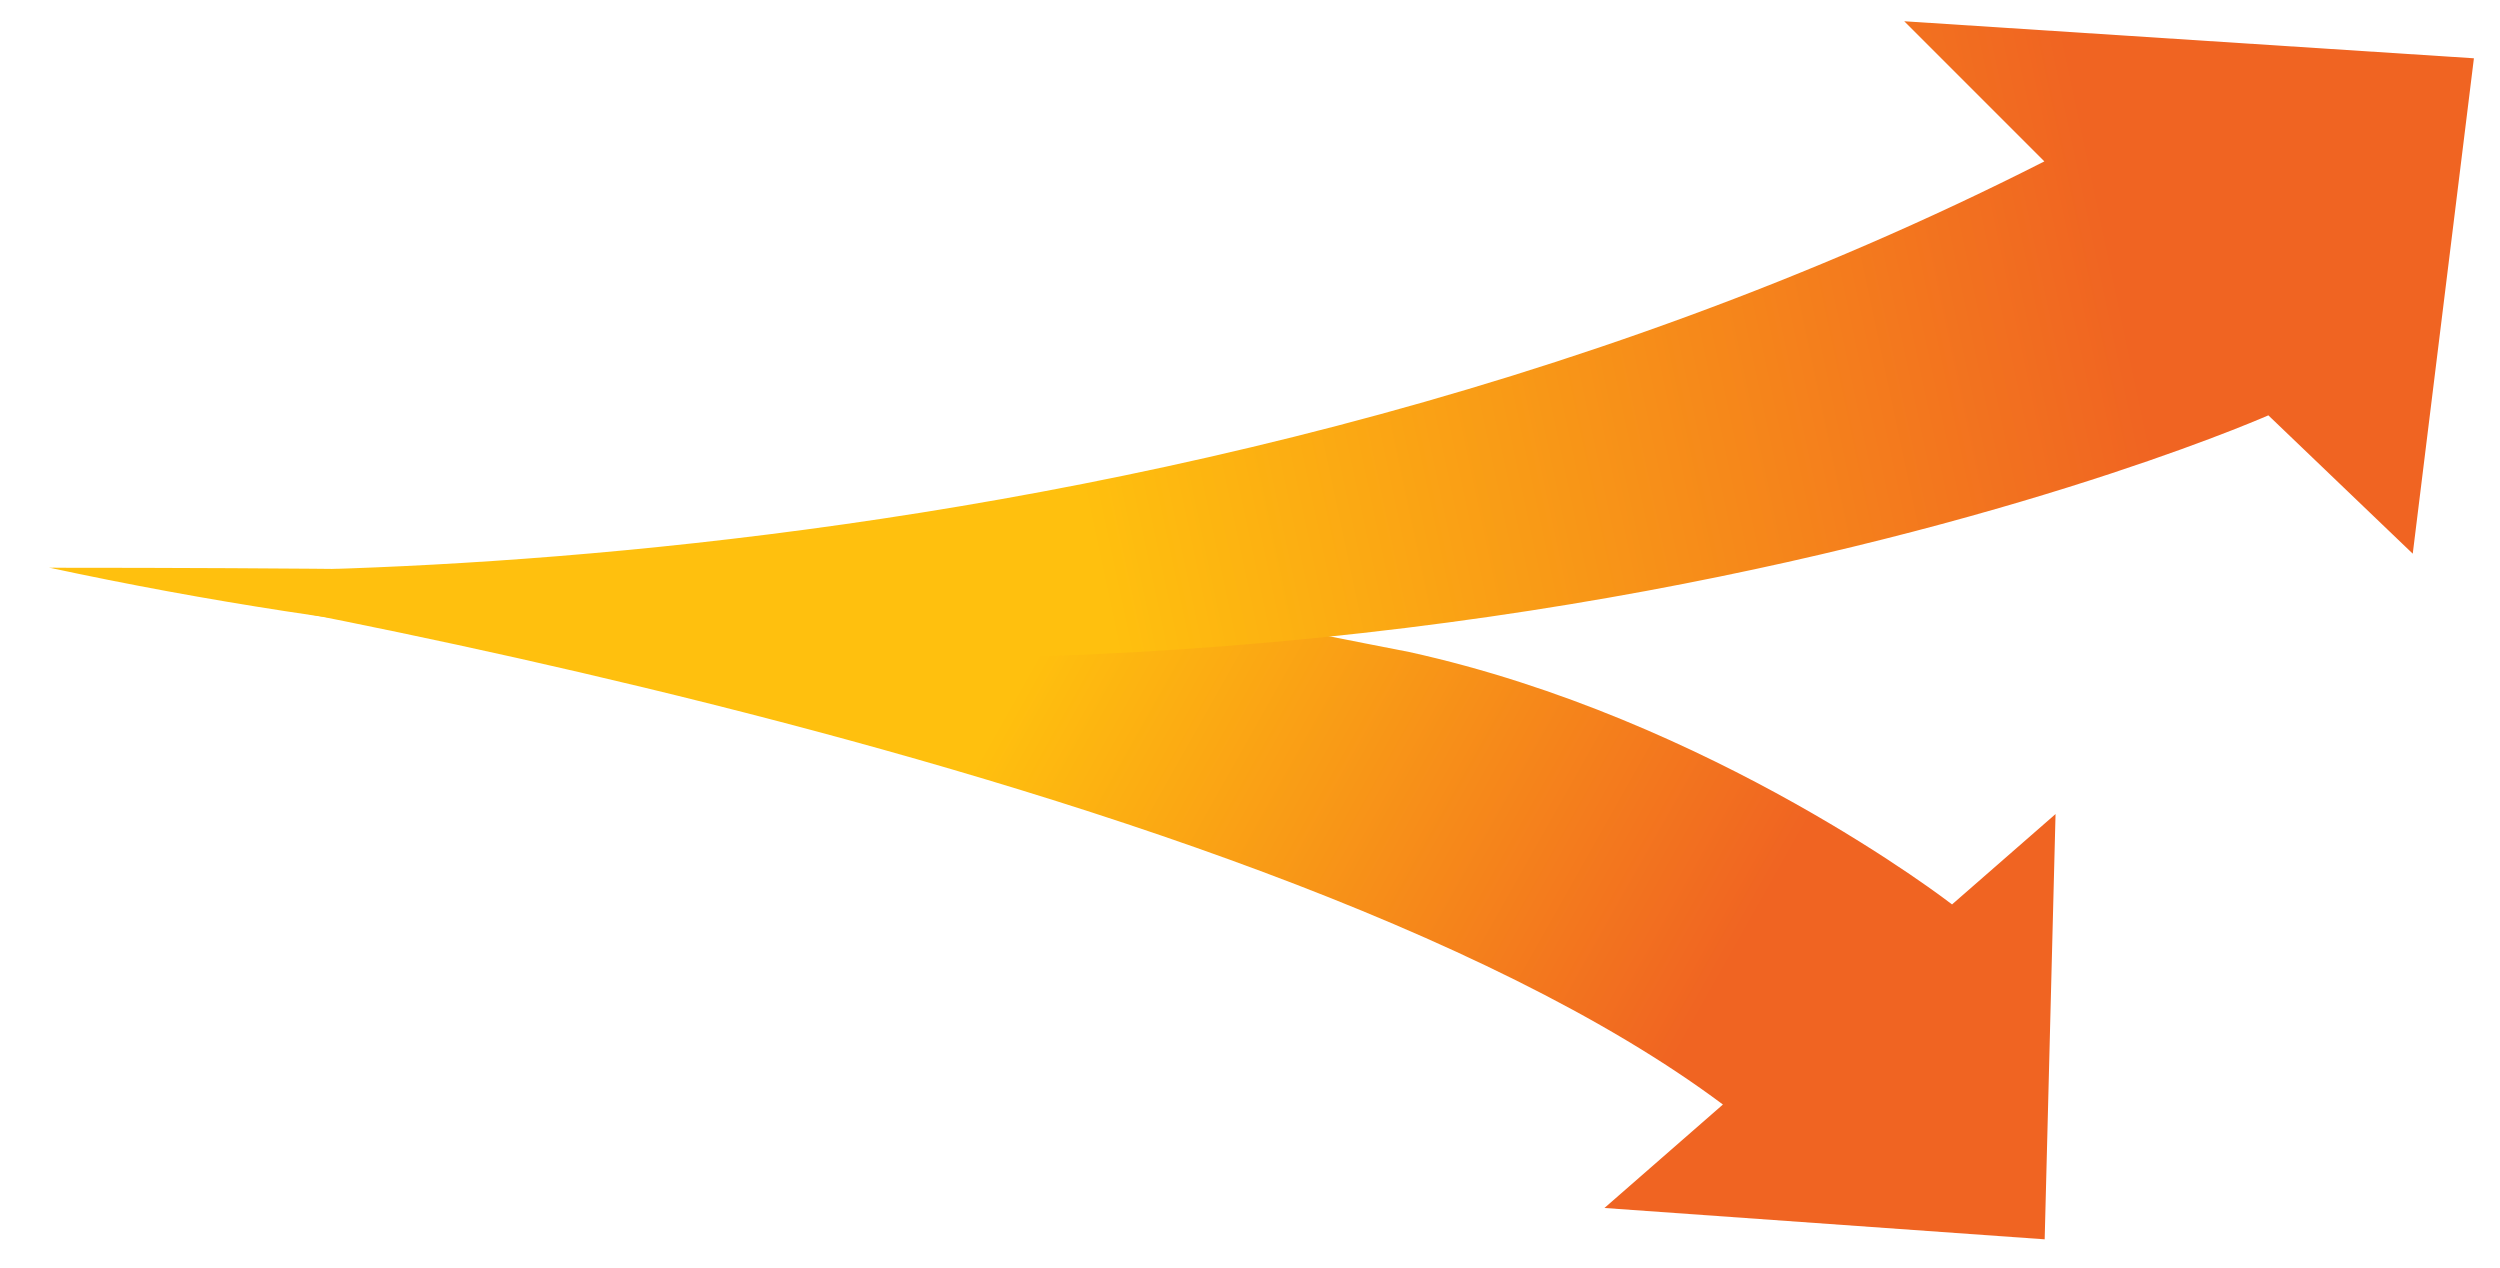
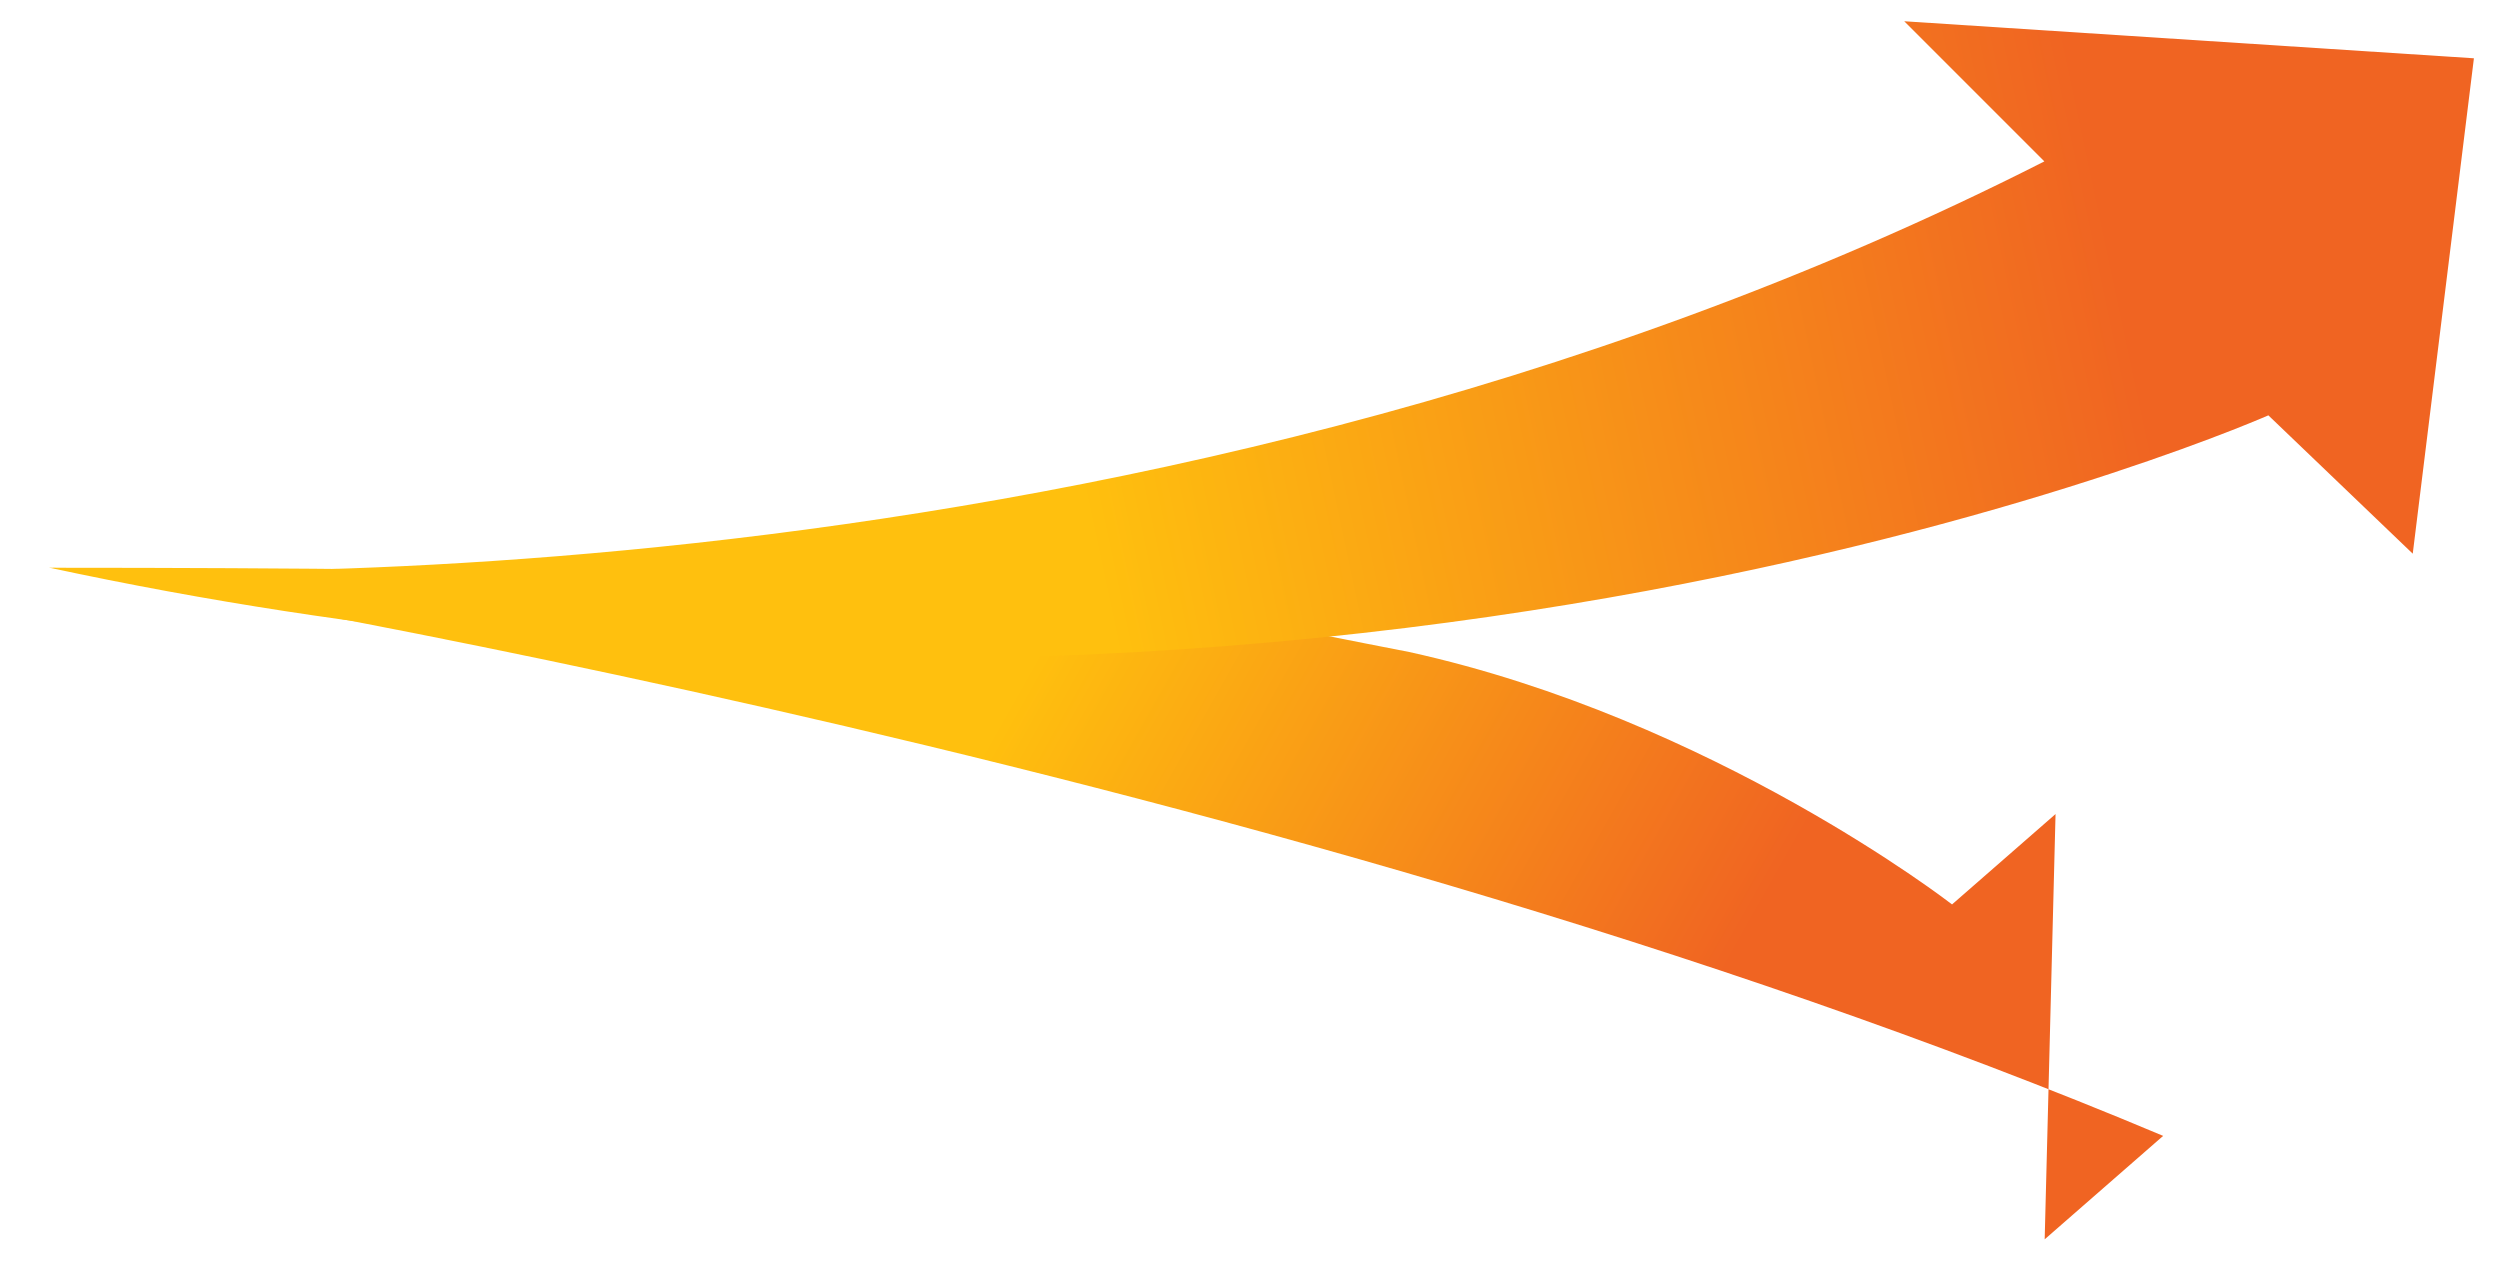
<svg xmlns="http://www.w3.org/2000/svg" version="1.1" id="Layer_1" width="473" height="240" viewBox="0 0 473 240" overflow="visible" enable-background="new 0 0 473 240" xml:space="preserve">
-   <rect x="79" y="6" fill="none" width="253" height="197" />
  <g>
    <linearGradient id="XMLID_3_" gradientUnits="userSpaceOnUse" x1="181.373" y1="-339.168" x2="269.819" y2="-226.908" gradientTransform="matrix(0.925 -0.38 0.38 0.925 155.062 510.296)">
      <stop offset="0" style="stop-color:#FFC00E" />
      <stop offset="1" style="stop-color:#F06422" />
    </linearGradient>
-     <path fill="url(#XMLID_3_)" d="M9.88,107.418c190.45,0,211.258,7.193,256.74,15.941c57.578,12.666,102.706,47.759,102.706,47.759   l19.584-17.1l-2.057,80.462l-83.293-5.93l22.414-19.572C236.899,142.32,9.88,107.418,9.88,107.418L9.88,107.418" />
+     <path fill="url(#XMLID_3_)" d="M9.88,107.418c190.45,0,211.258,7.193,256.74,15.941c57.578,12.666,102.706,47.759,102.706,47.759   l19.584-17.1l-2.057,80.462l22.414-19.572C236.899,142.32,9.88,107.418,9.88,107.418L9.88,107.418" />
    <linearGradient id="XMLID_4_" gradientUnits="userSpaceOnUse" x1="205.491" y1="97.47" x2="401.458" y2="55.86">
      <stop offset="0" style="stop-color:#FFC00E" />
      <stop offset="1" style="stop-color:#F06422" />
    </linearGradient>
    <path fill="url(#XMLID_4_)" d="M9.256,107.388c0,0,200.252,13.237,377.537-76.852L360.282,4.022l107.782,7.007l-11.573,93.729   l-27.316-26.173C433.32,76.699,251.229,159.436,9.256,107.388z" />
  </g>
</svg>